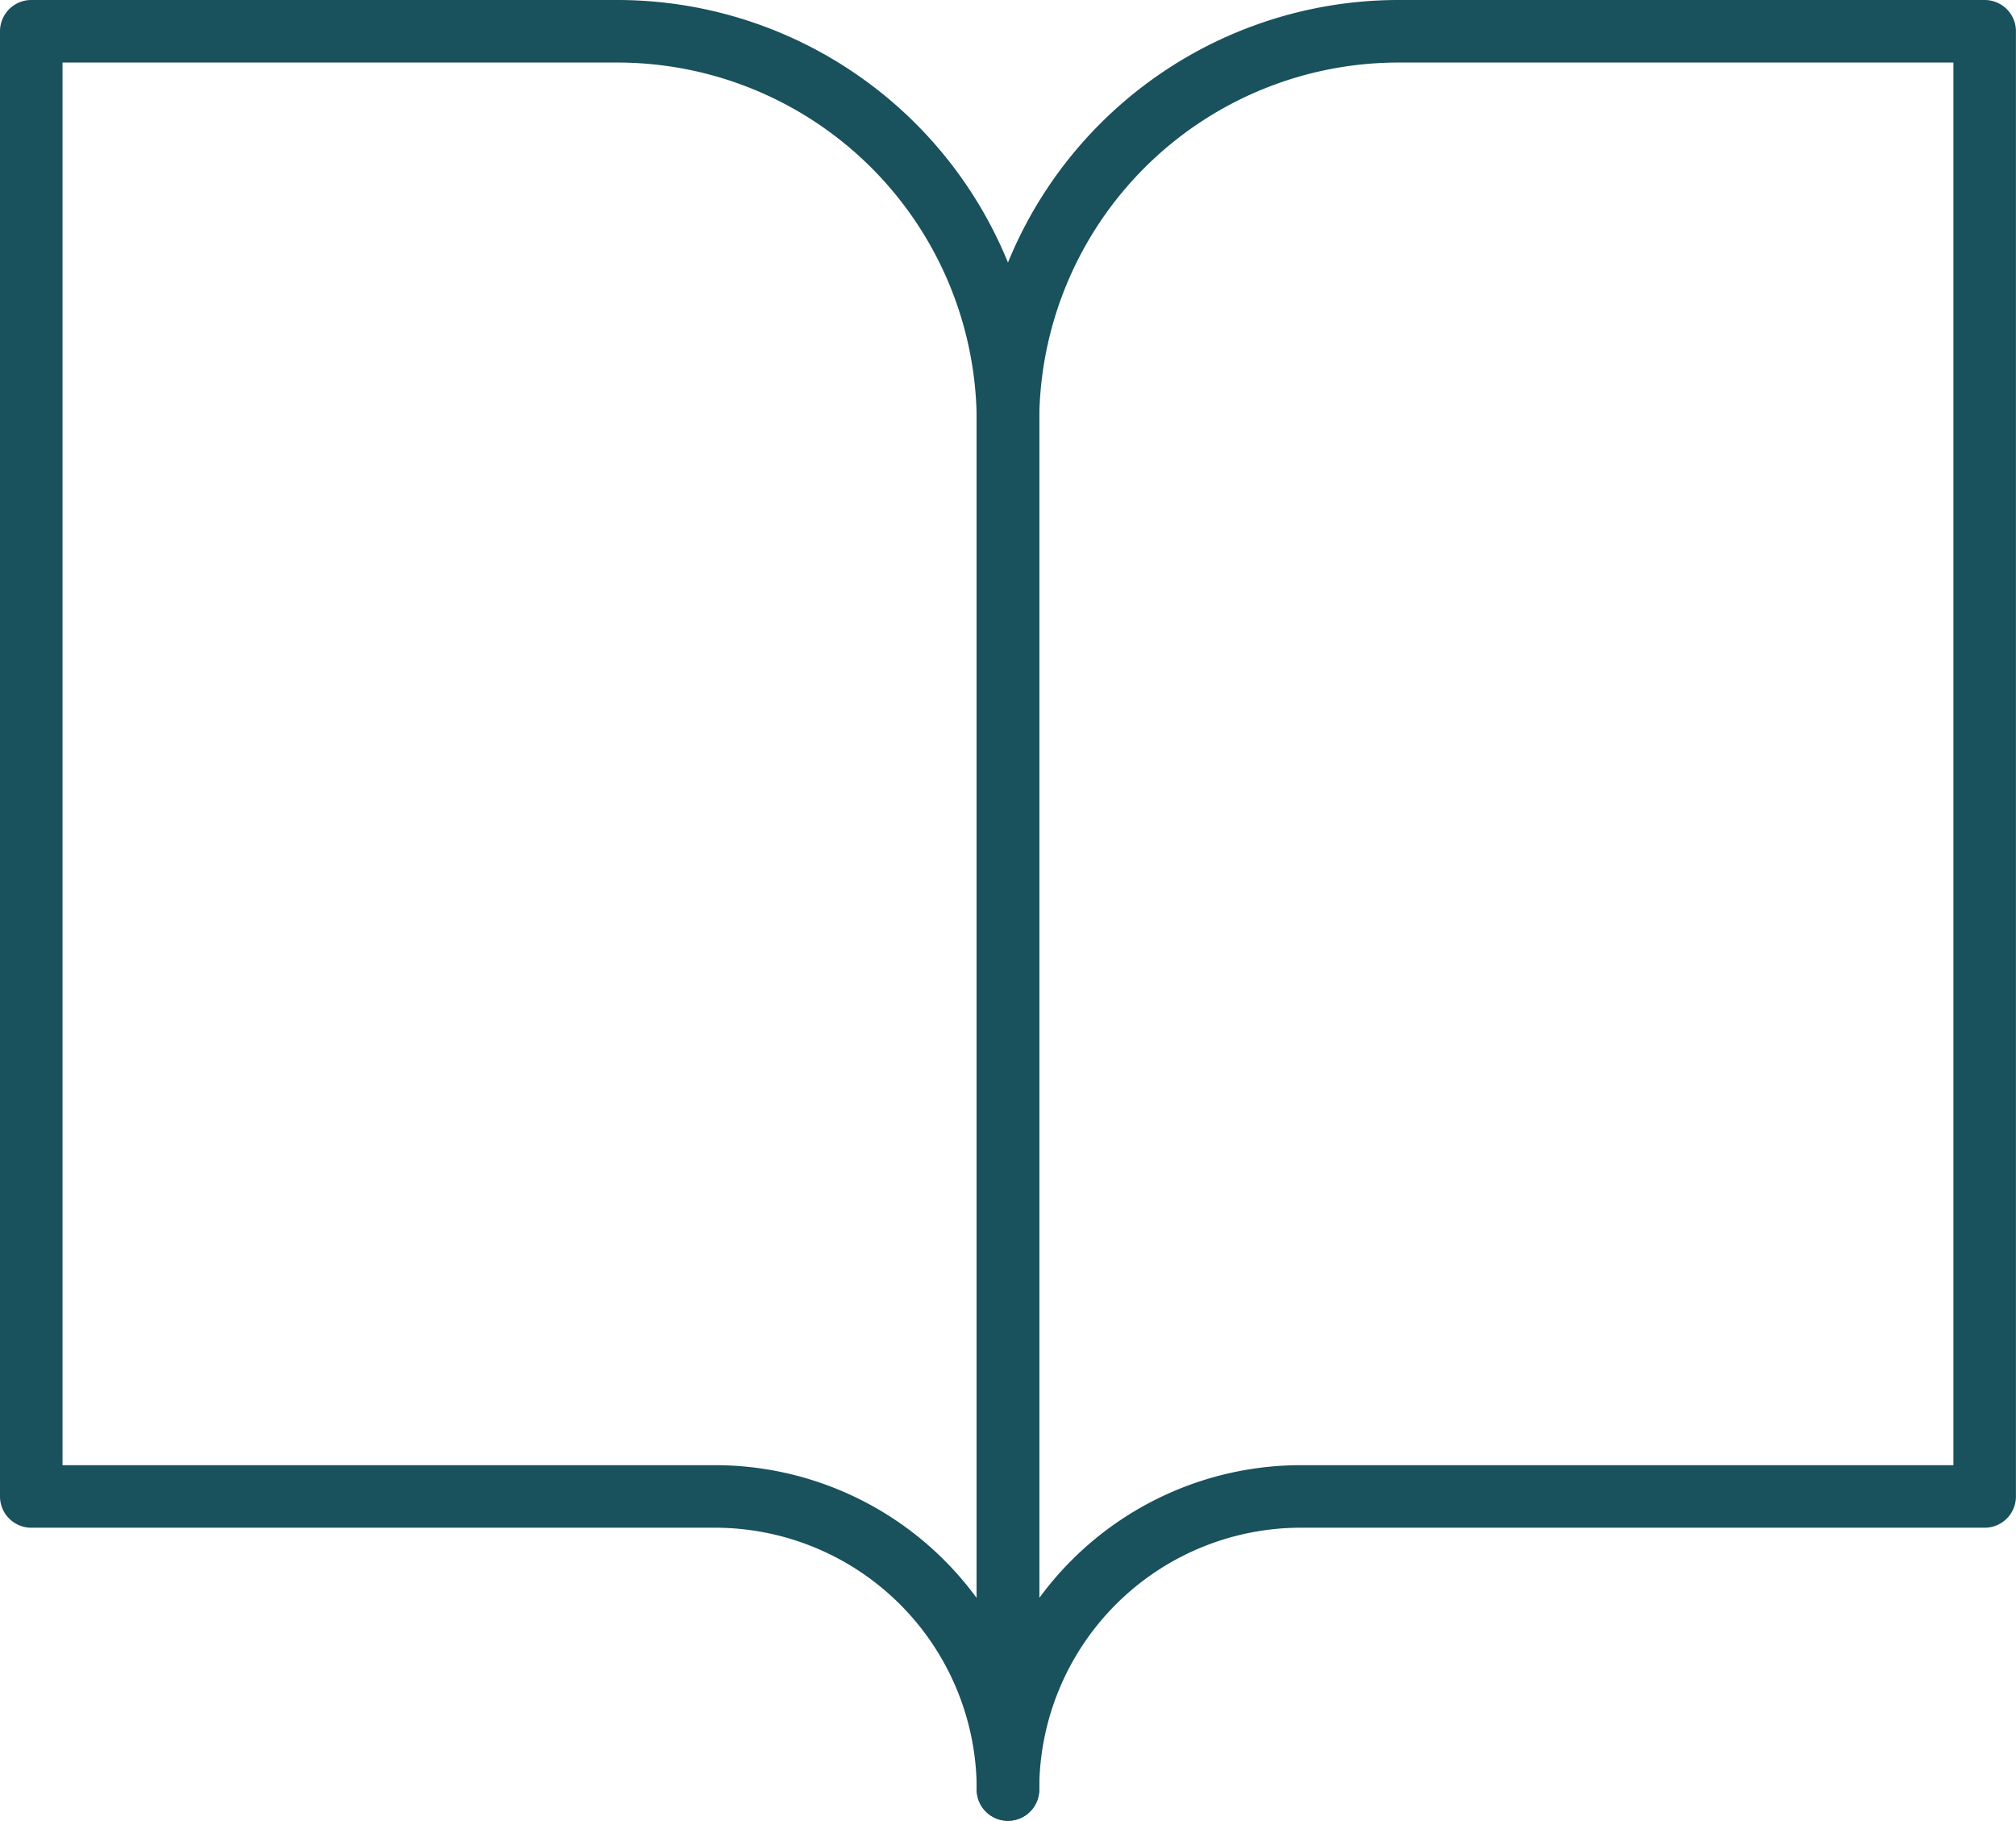
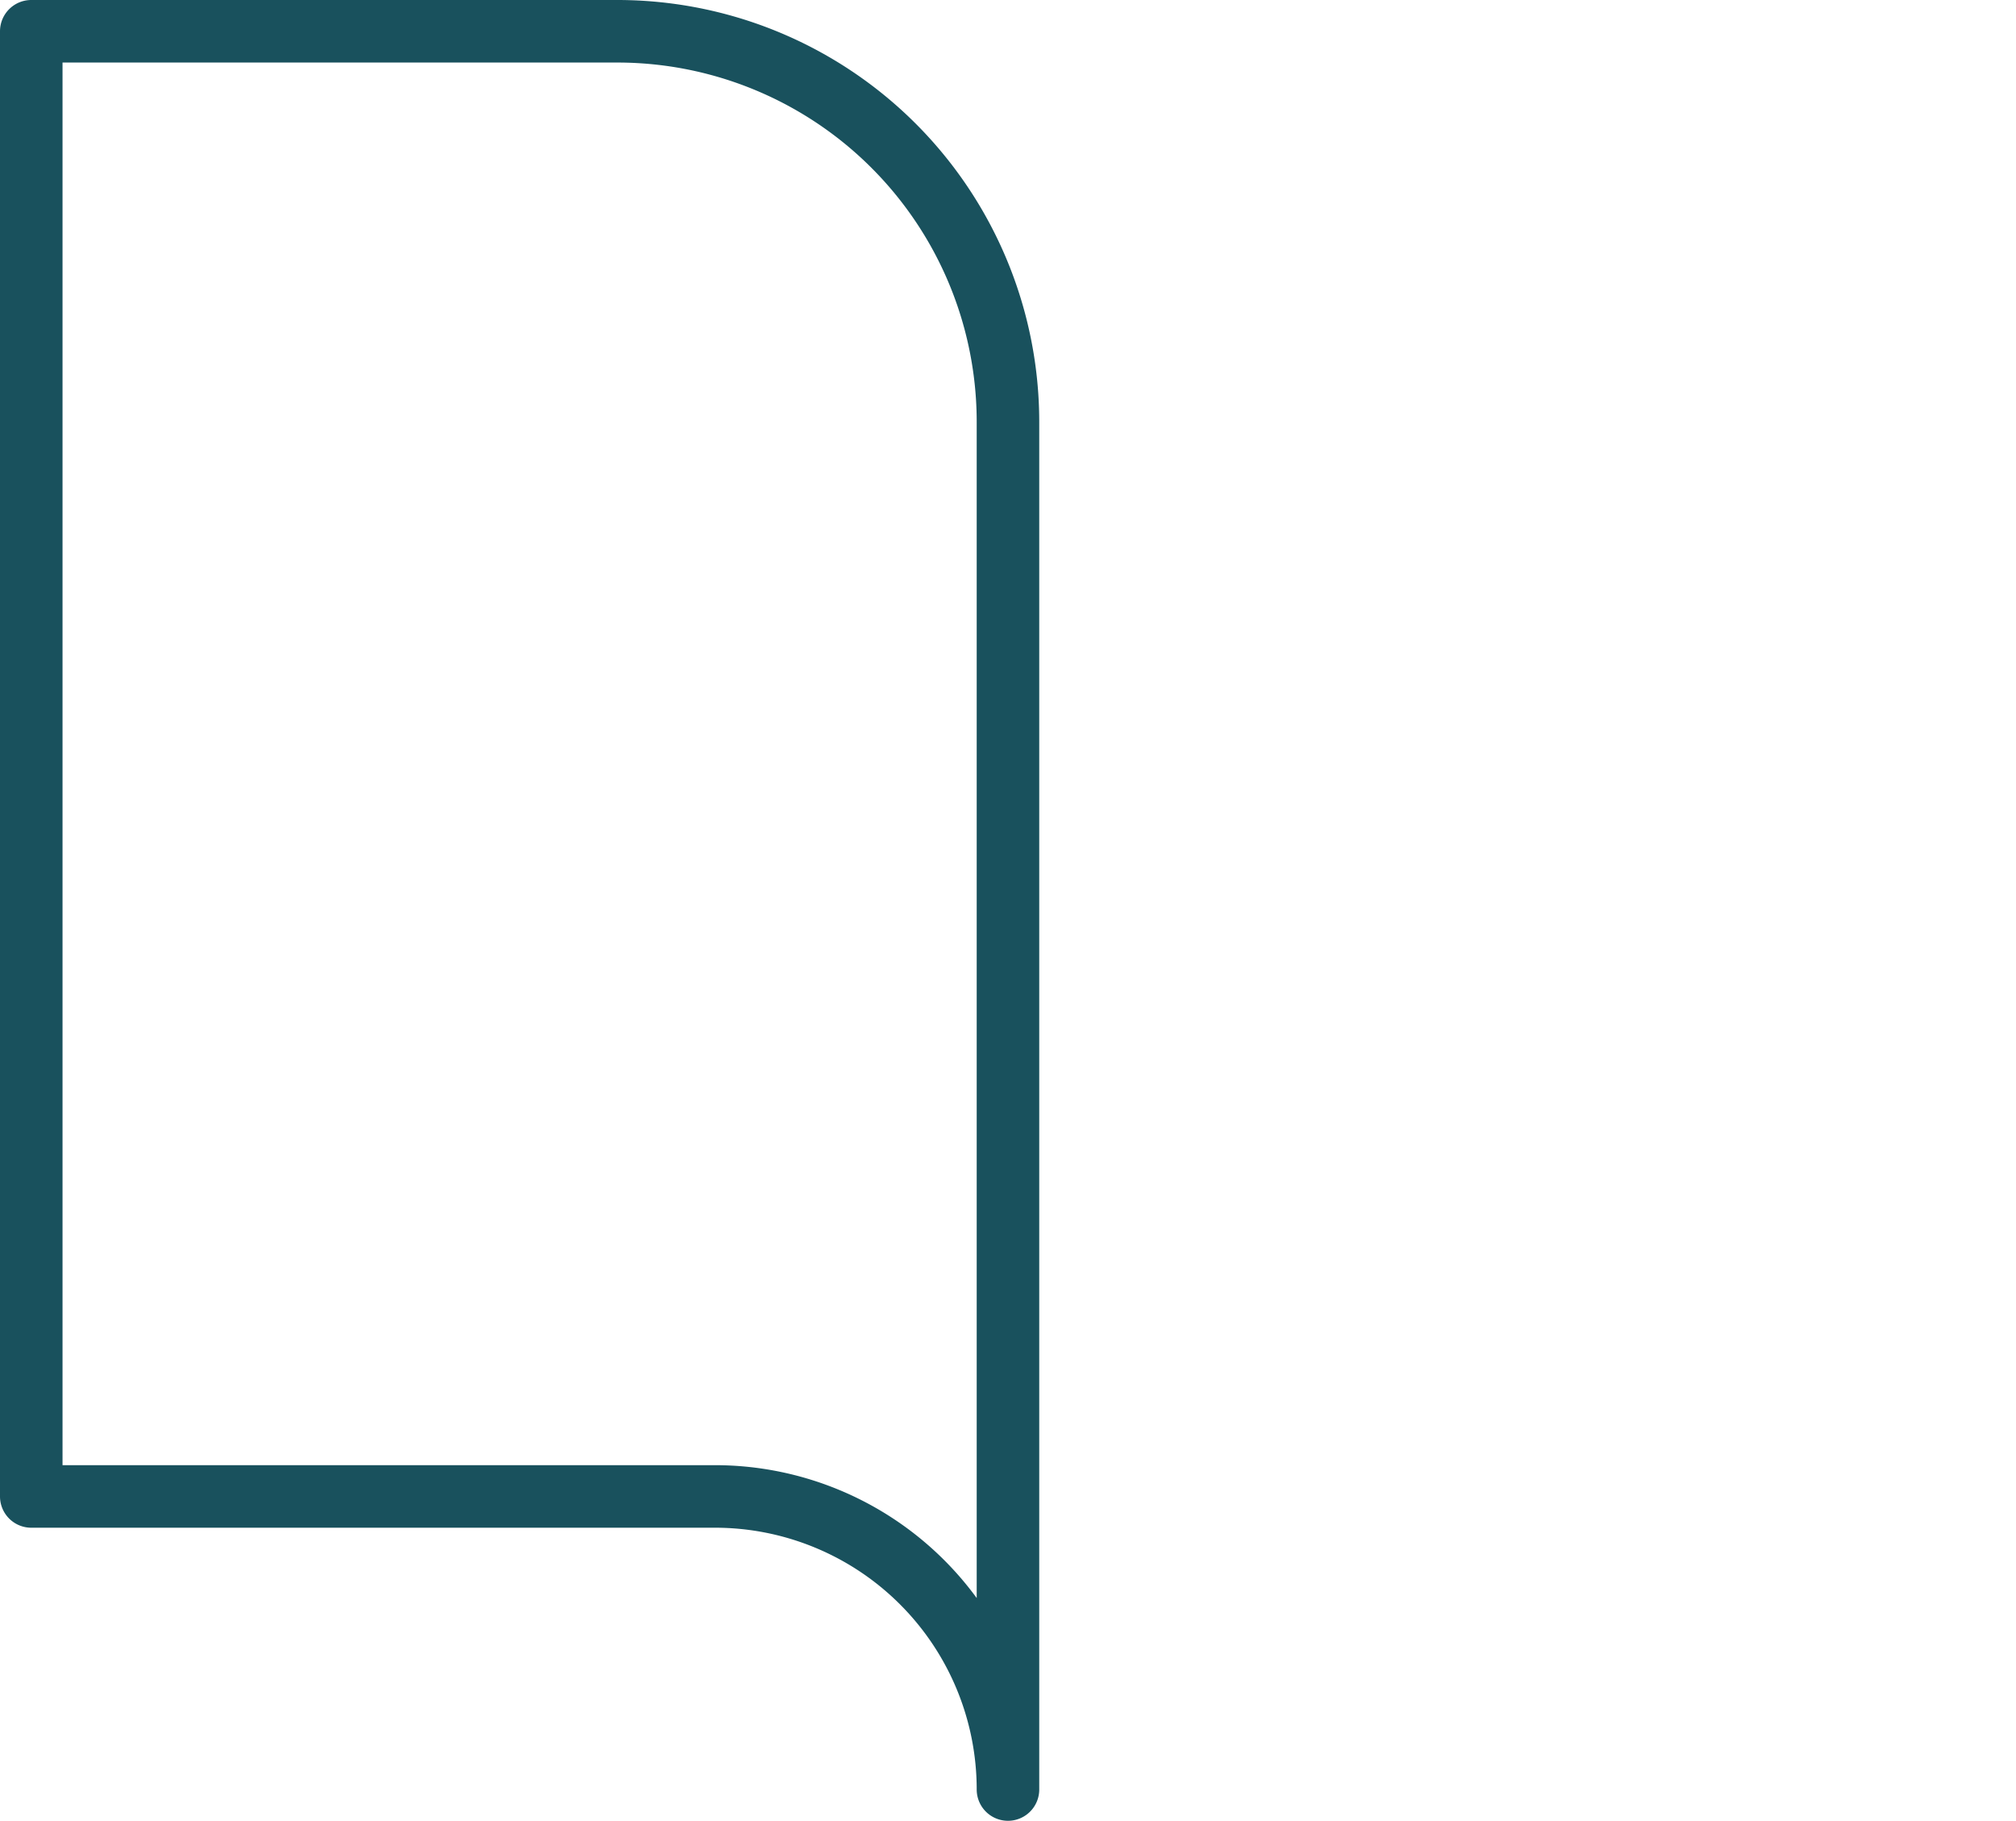
<svg xmlns="http://www.w3.org/2000/svg" width="32.237" height="29.113" viewBox="0 0 32.237 29.113">
  <g id="VG-icon" transform="translate(0.5 0.5)">
    <path id="Path_113" data-name="Path 113" d="M3,4.5h9.371a6.247,6.247,0,0,1,6.247,6.247V32.613a4.686,4.686,0,0,0-4.686-4.686H3Z" transform="translate(-3 -4.5)" fill="none" stroke="#19515d" stroke-linecap="round" stroke-linejoin="round" stroke-width="1" />
-     <path id="Path_114" data-name="Path 114" d="M33.618,4.5H24.247A6.247,6.247,0,0,0,18,10.747V32.613a4.686,4.686,0,0,1,4.686-4.686H33.618Z" transform="translate(-2.382 -4.5)" fill="none" stroke="#19515d" stroke-linecap="round" stroke-linejoin="round" stroke-width="1" />
  </g>
</svg>